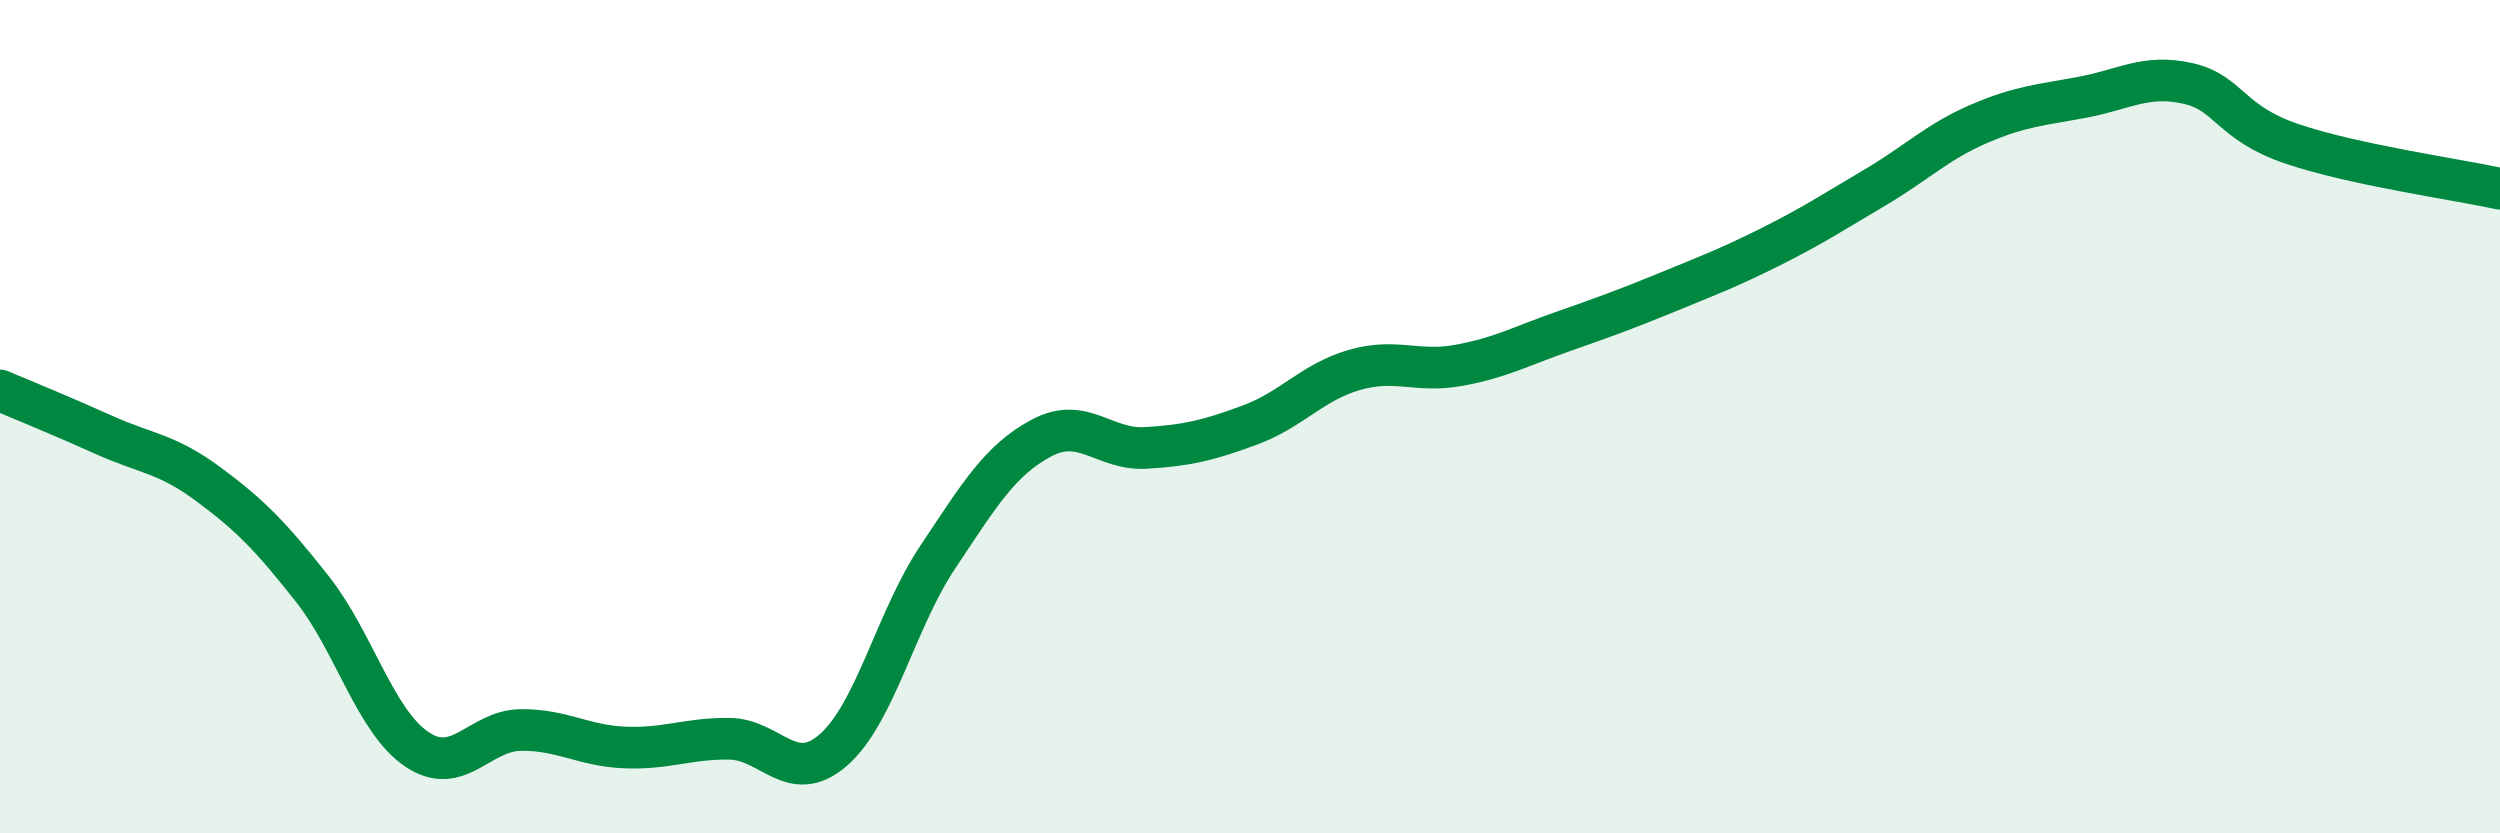
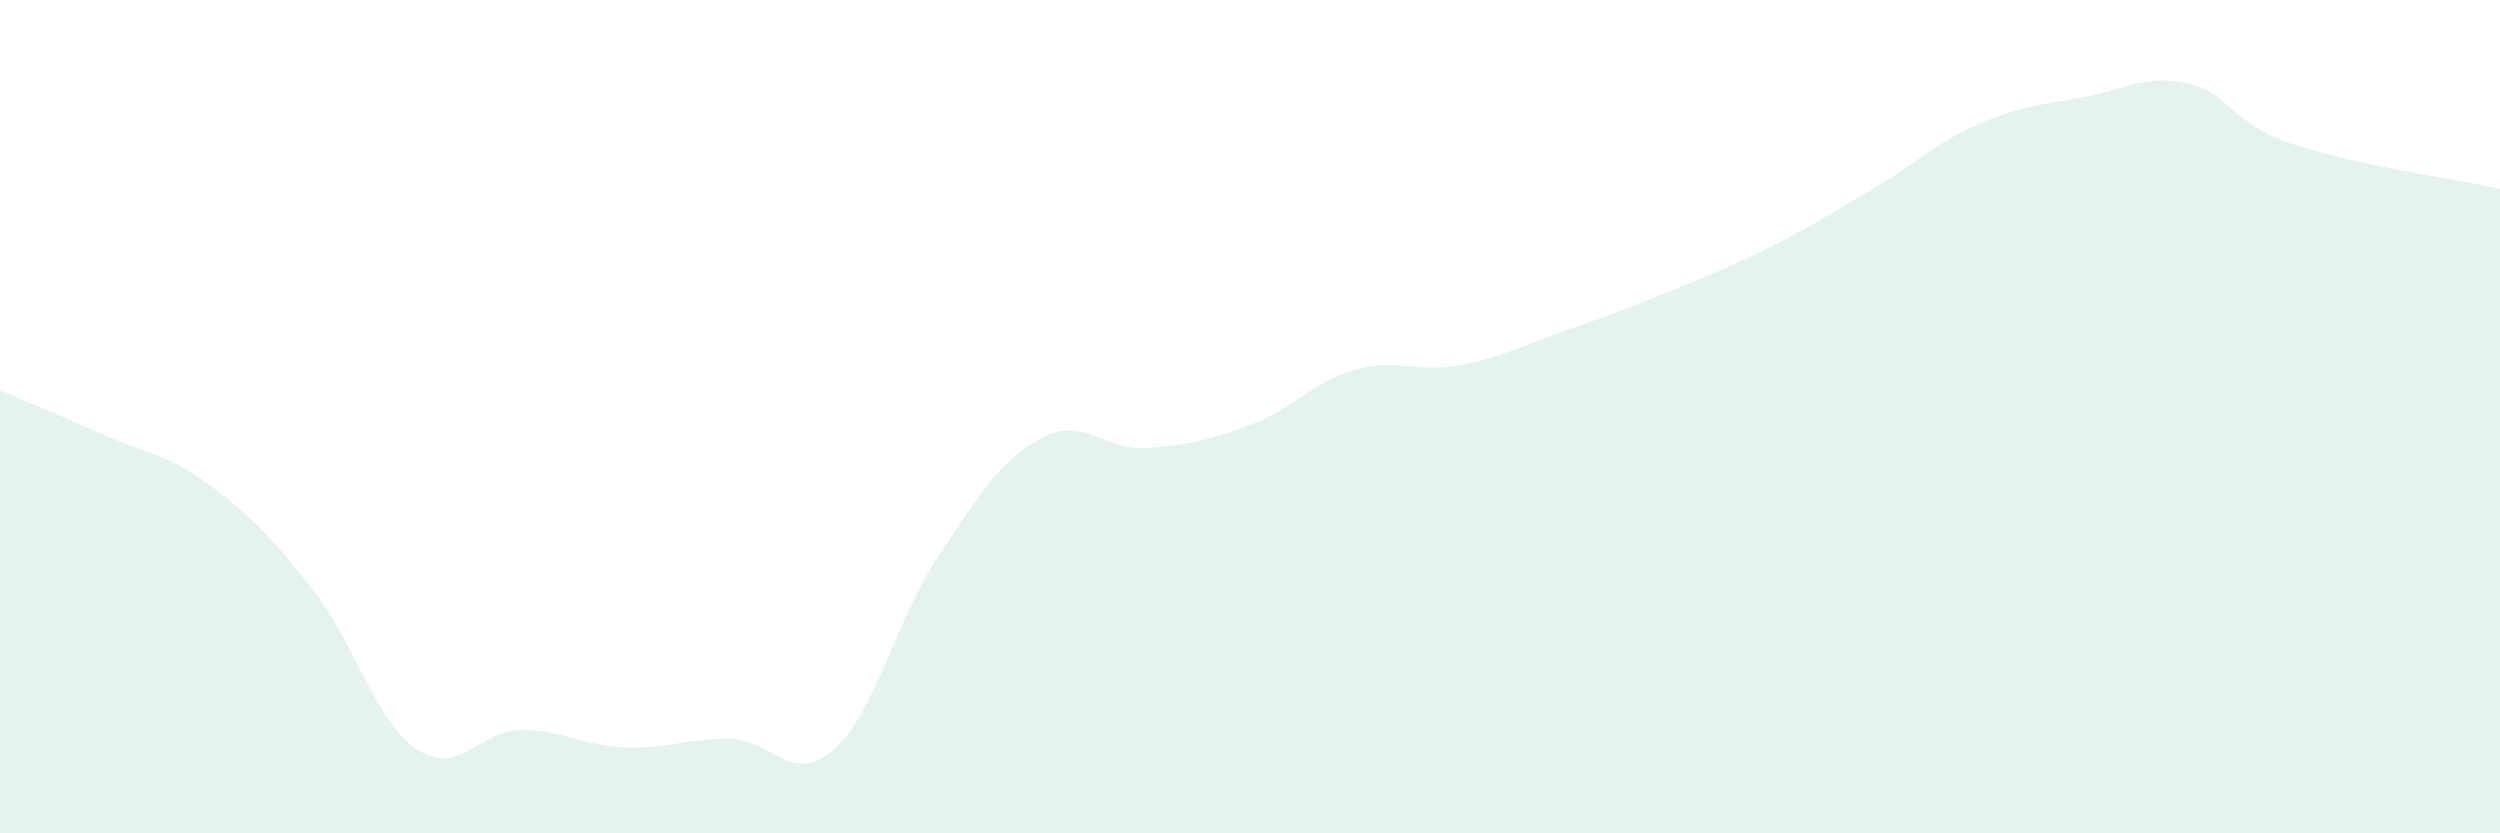
<svg xmlns="http://www.w3.org/2000/svg" width="60" height="20" viewBox="0 0 60 20">
  <path d="M 0,9.37 C 0.5,9.58 1.5,9.99 2.5,10.44 C 3.5,10.89 4,10.88 5,11.62 C 6,12.36 6.5,12.87 7.5,14.14 C 8.5,15.41 9,17.3 10,17.98 C 11,18.66 11.5,17.53 12.5,17.52 C 13.5,17.51 14,17.9 15,17.94 C 16,17.98 16.5,17.72 17.5,17.73 C 18.5,17.74 19,18.87 20,18 C 21,17.13 21.5,14.88 22.5,13.38 C 23.5,11.88 24,11.04 25,10.51 C 26,9.98 26.5,10.81 27.5,10.75 C 28.5,10.69 29,10.57 30,10.2 C 31,9.83 31.5,9.17 32.5,8.88 C 33.5,8.59 34,8.95 35,8.77 C 36,8.59 36.5,8.31 37.5,7.96 C 38.5,7.61 39,7.43 40,7.02 C 41,6.61 41.5,6.42 42.5,5.92 C 43.5,5.42 44,5.09 45,4.5 C 46,3.91 46.5,3.4 47.5,2.97 C 48.5,2.54 49,2.52 50,2.33 C 51,2.14 51.5,1.78 52.5,2 C 53.5,2.22 53.5,2.94 55,3.45 C 56.5,3.96 59,4.31 60,4.53L60 20L0 20Z" fill="#008740" opacity="0.1" stroke-linecap="round" stroke-linejoin="round" />
-   <path d="M 0,9.37 C 0.5,9.58 1.5,9.99 2.5,10.44 C 3.5,10.89 4,10.88 5,11.62 C 6,12.36 6.5,12.87 7.5,14.14 C 8.5,15.41 9,17.3 10,17.98 C 11,18.66 11.5,17.53 12.5,17.52 C 13.5,17.51 14,17.9 15,17.94 C 16,17.98 16.5,17.72 17.5,17.73 C 18.5,17.74 19,18.87 20,18 C 21,17.13 21.5,14.88 22.5,13.38 C 23.5,11.88 24,11.04 25,10.51 C 26,9.98 26.5,10.81 27.5,10.75 C 28.5,10.69 29,10.57 30,10.2 C 31,9.83 31.5,9.17 32.5,8.88 C 33.5,8.59 34,8.95 35,8.77 C 36,8.59 36.5,8.31 37.5,7.96 C 38.5,7.61 39,7.43 40,7.02 C 41,6.61 41.5,6.42 42.5,5.92 C 43.5,5.42 44,5.09 45,4.5 C 46,3.91 46.5,3.4 47.5,2.97 C 48.5,2.54 49,2.52 50,2.33 C 51,2.14 51.5,1.78 52.5,2 C 53.5,2.22 53.5,2.94 55,3.45 C 56.5,3.96 59,4.31 60,4.53" stroke="#008740" stroke-width="1" fill="none" stroke-linecap="round" stroke-linejoin="round" />
</svg>